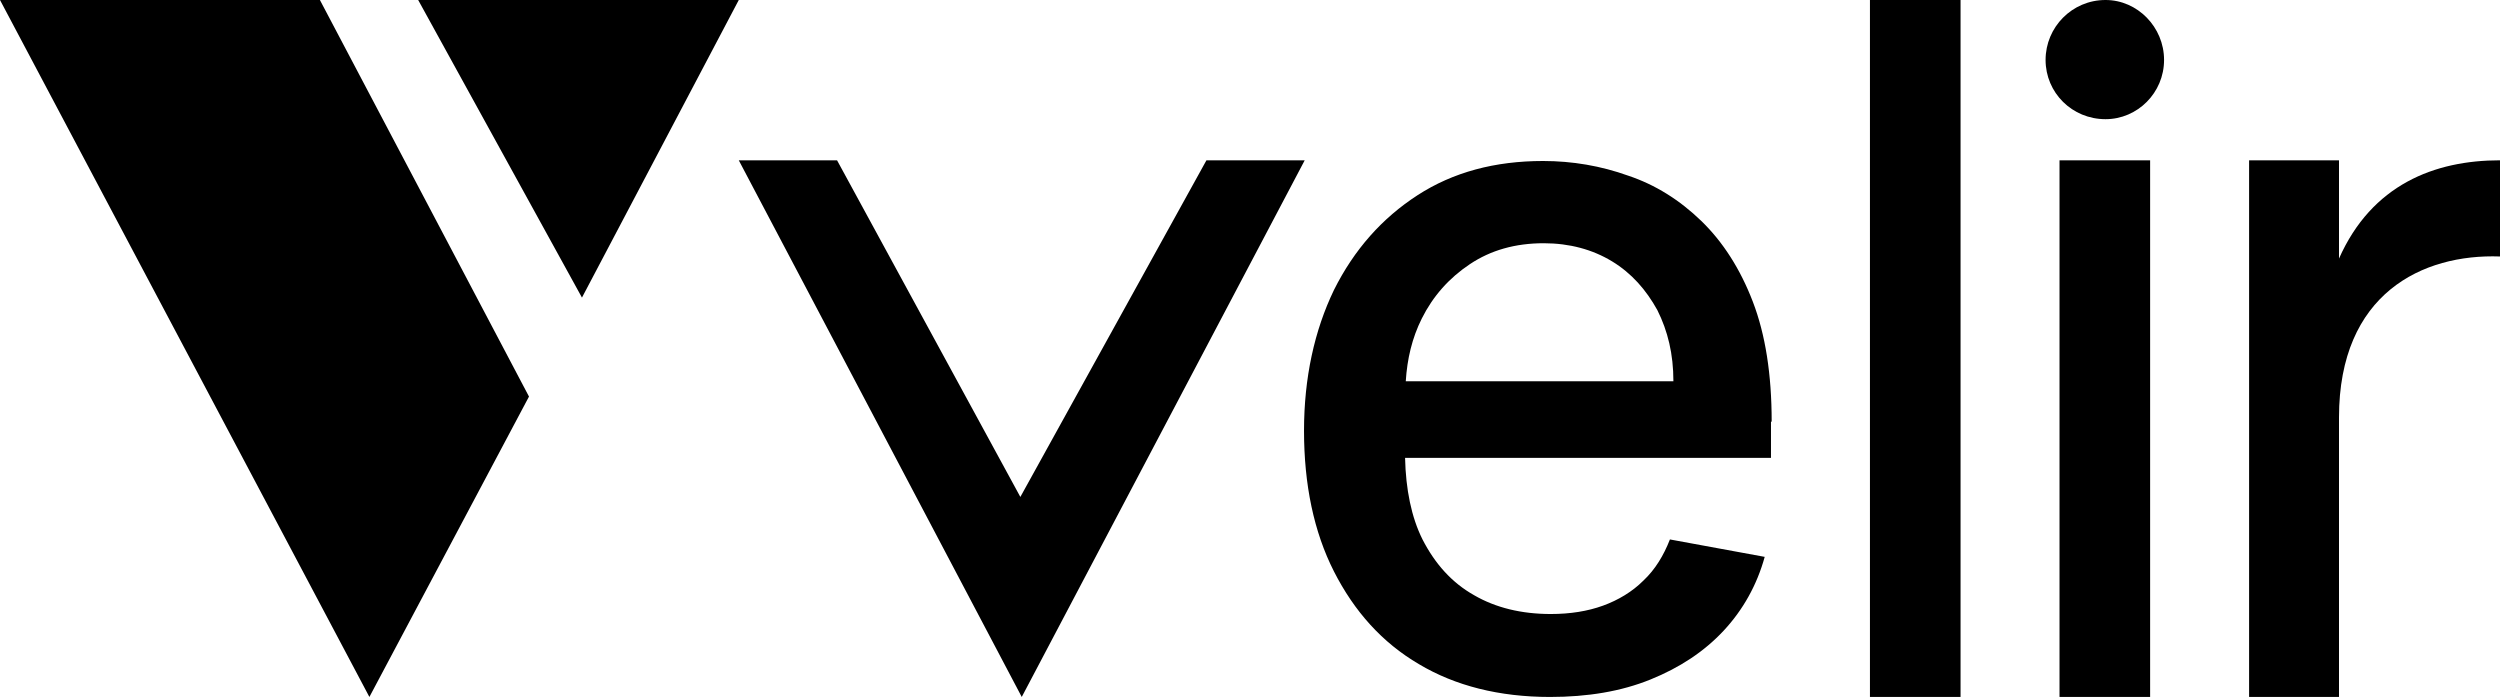
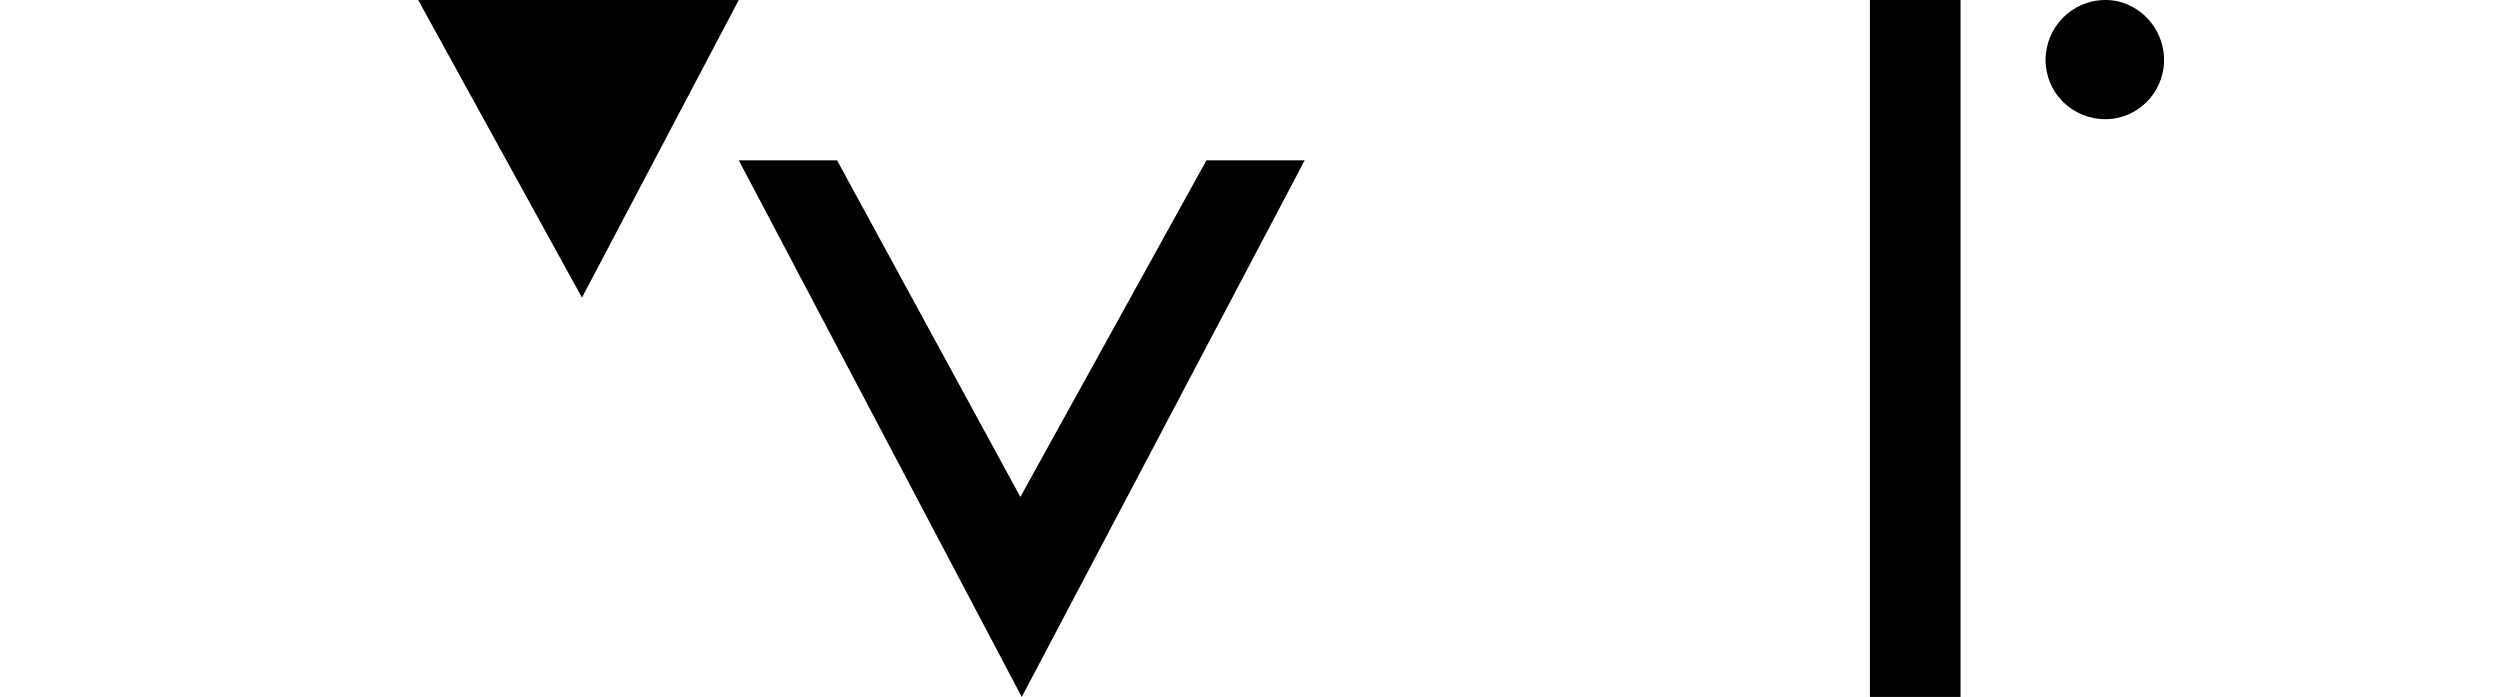
<svg xmlns="http://www.w3.org/2000/svg" version="1.1" id="Layer_1" x="0px" y="0px" viewBox="0 0 358.7 100" style="enable-background:new 0 0 358.7 100;" xml:space="preserve">
  <g>
-     <path d="M254.2,60.5c0-6.8-0.9-12.5-2.7-17.2c-1.8-4.7-4.3-8.6-7.4-11.6c-3.1-3-6.6-5.2-10.5-6.5c-3.9-1.4-8-2.1-12.2-2.1   c-6.9,0-12.9,1.6-18,4.9c-5.1,3.3-9.1,7.8-12,13.6c-2.8,5.8-4.3,12.6-4.3,20.2c0,7.7,1.4,14.5,4.3,20.2c2.9,5.7,6.9,10.2,12.2,13.3   c5.2,3.1,11.5,4.7,18.8,4.7c5.4,0,10.2-0.8,14.4-2.5c4.2-1.7,7.7-4,10.5-7c2.8-3,4.8-6.6,5.9-10.6l-13.6-2.5   c-0.9,2.3-2.1,4.3-3.8,5.9c-1.6,1.6-3.6,2.8-5.8,3.6c-2.2,0.8-4.7,1.2-7.5,1.2c-4.2,0-7.9-0.9-11-2.7c-3.2-1.8-5.6-4.5-7.4-8   c-1.6-3.2-2.4-7.2-2.5-11.7h52.5V60.5z M201.7,54.7c0.2-3.2,0.9-6.2,2.3-9c1.6-3.2,3.9-5.8,6.9-7.8c3-2,6.5-3,10.6-3   c3.7,0,7,0.9,9.8,2.6c2.8,1.7,4.9,4.1,6.5,7c1.5,3,2.3,6.3,2.3,10.2H201.7z" />
    <path d="M268.3,0h13v100h-13V0z" />
-     <path d="M358.7,23v13.8c-11.1-0.4-23.1,5.3-23.1,23.1V100h-12.9V23h12.9v14.1C340.3,26.5,349.3,23,358.7,23z" />
    <g>
-       <rect x="295.5" y="23" width="13" height="77" />
      <path d="M293.5,8.6c0-4.7,3.8-8.6,8.6-8.6c4.6,0,8.4,3.9,8.4,8.6s-3.8,8.5-8.4,8.5C297.3,17.1,293.5,13.3,293.5,8.6z" />
    </g>
    <polygon points="173.1,23 146.4,71.3 120.1,23 106,23 146.6,100 187.2,23  " />
    <g>
      <polygon points="106,0 83.5,42.7 60,0   " />
-       <polygon points="0,0 45.9,0 75.9,56.9 53,100   " />
    </g>
  </g>
</svg>